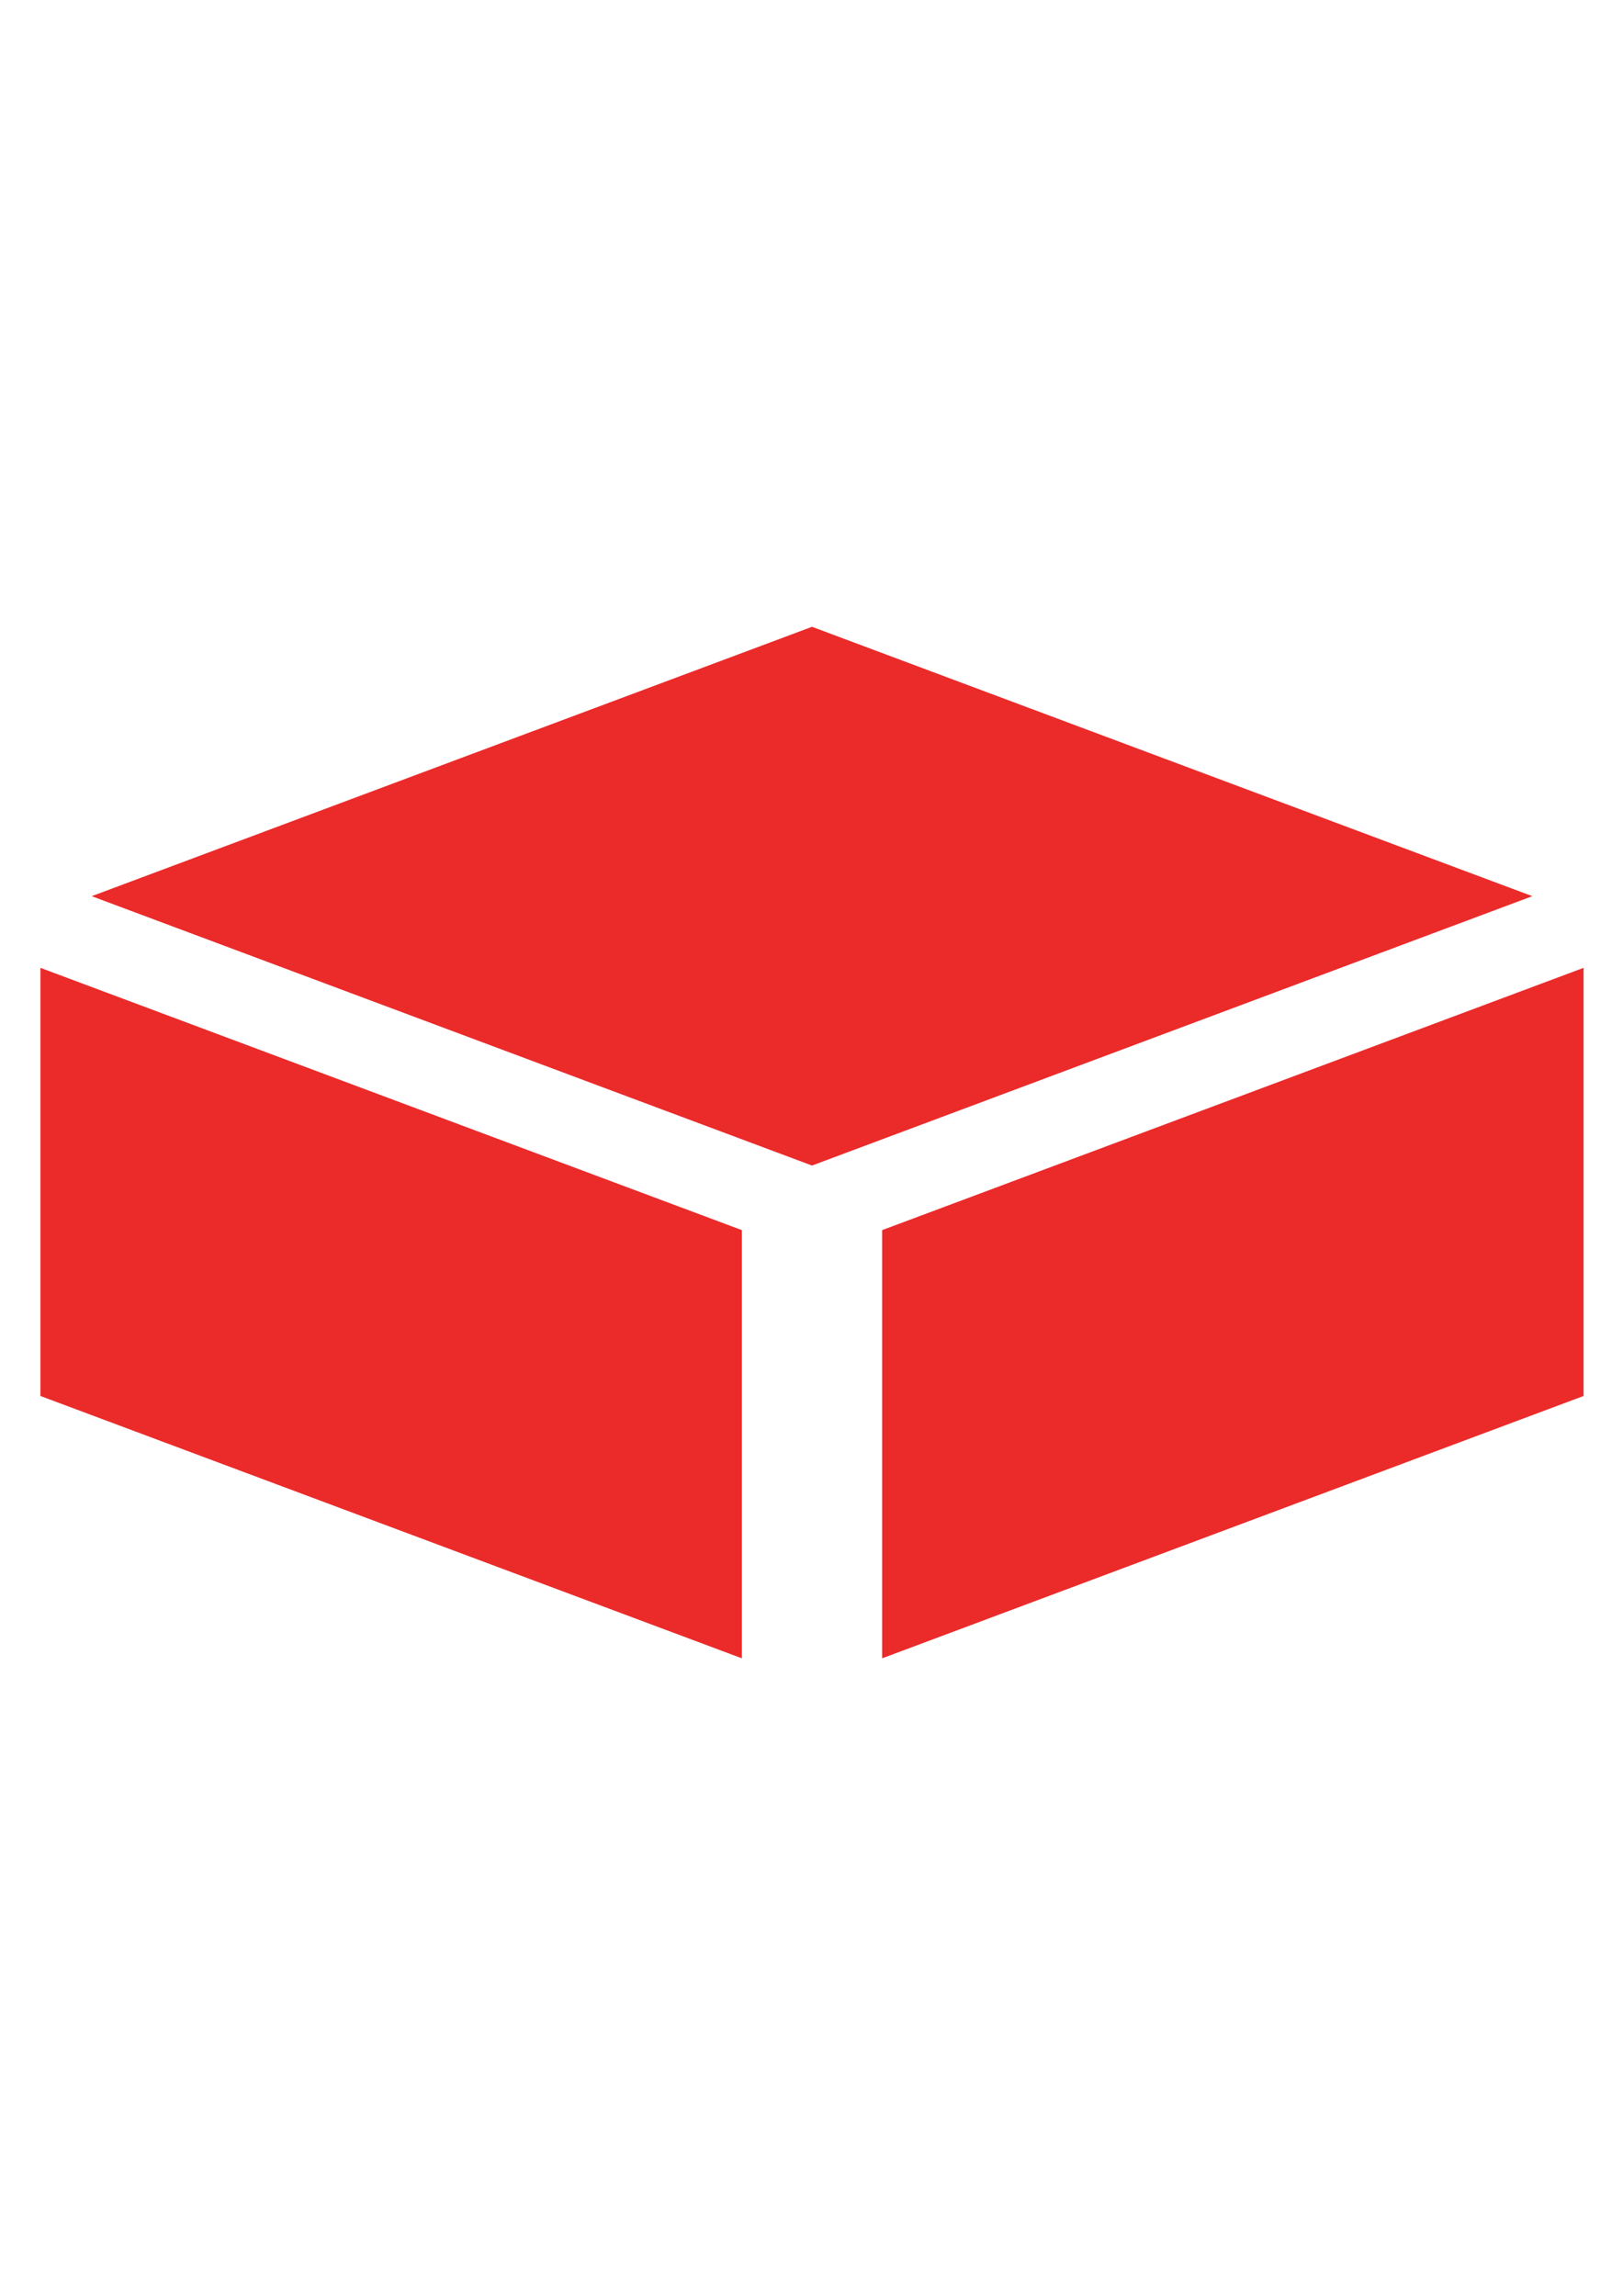
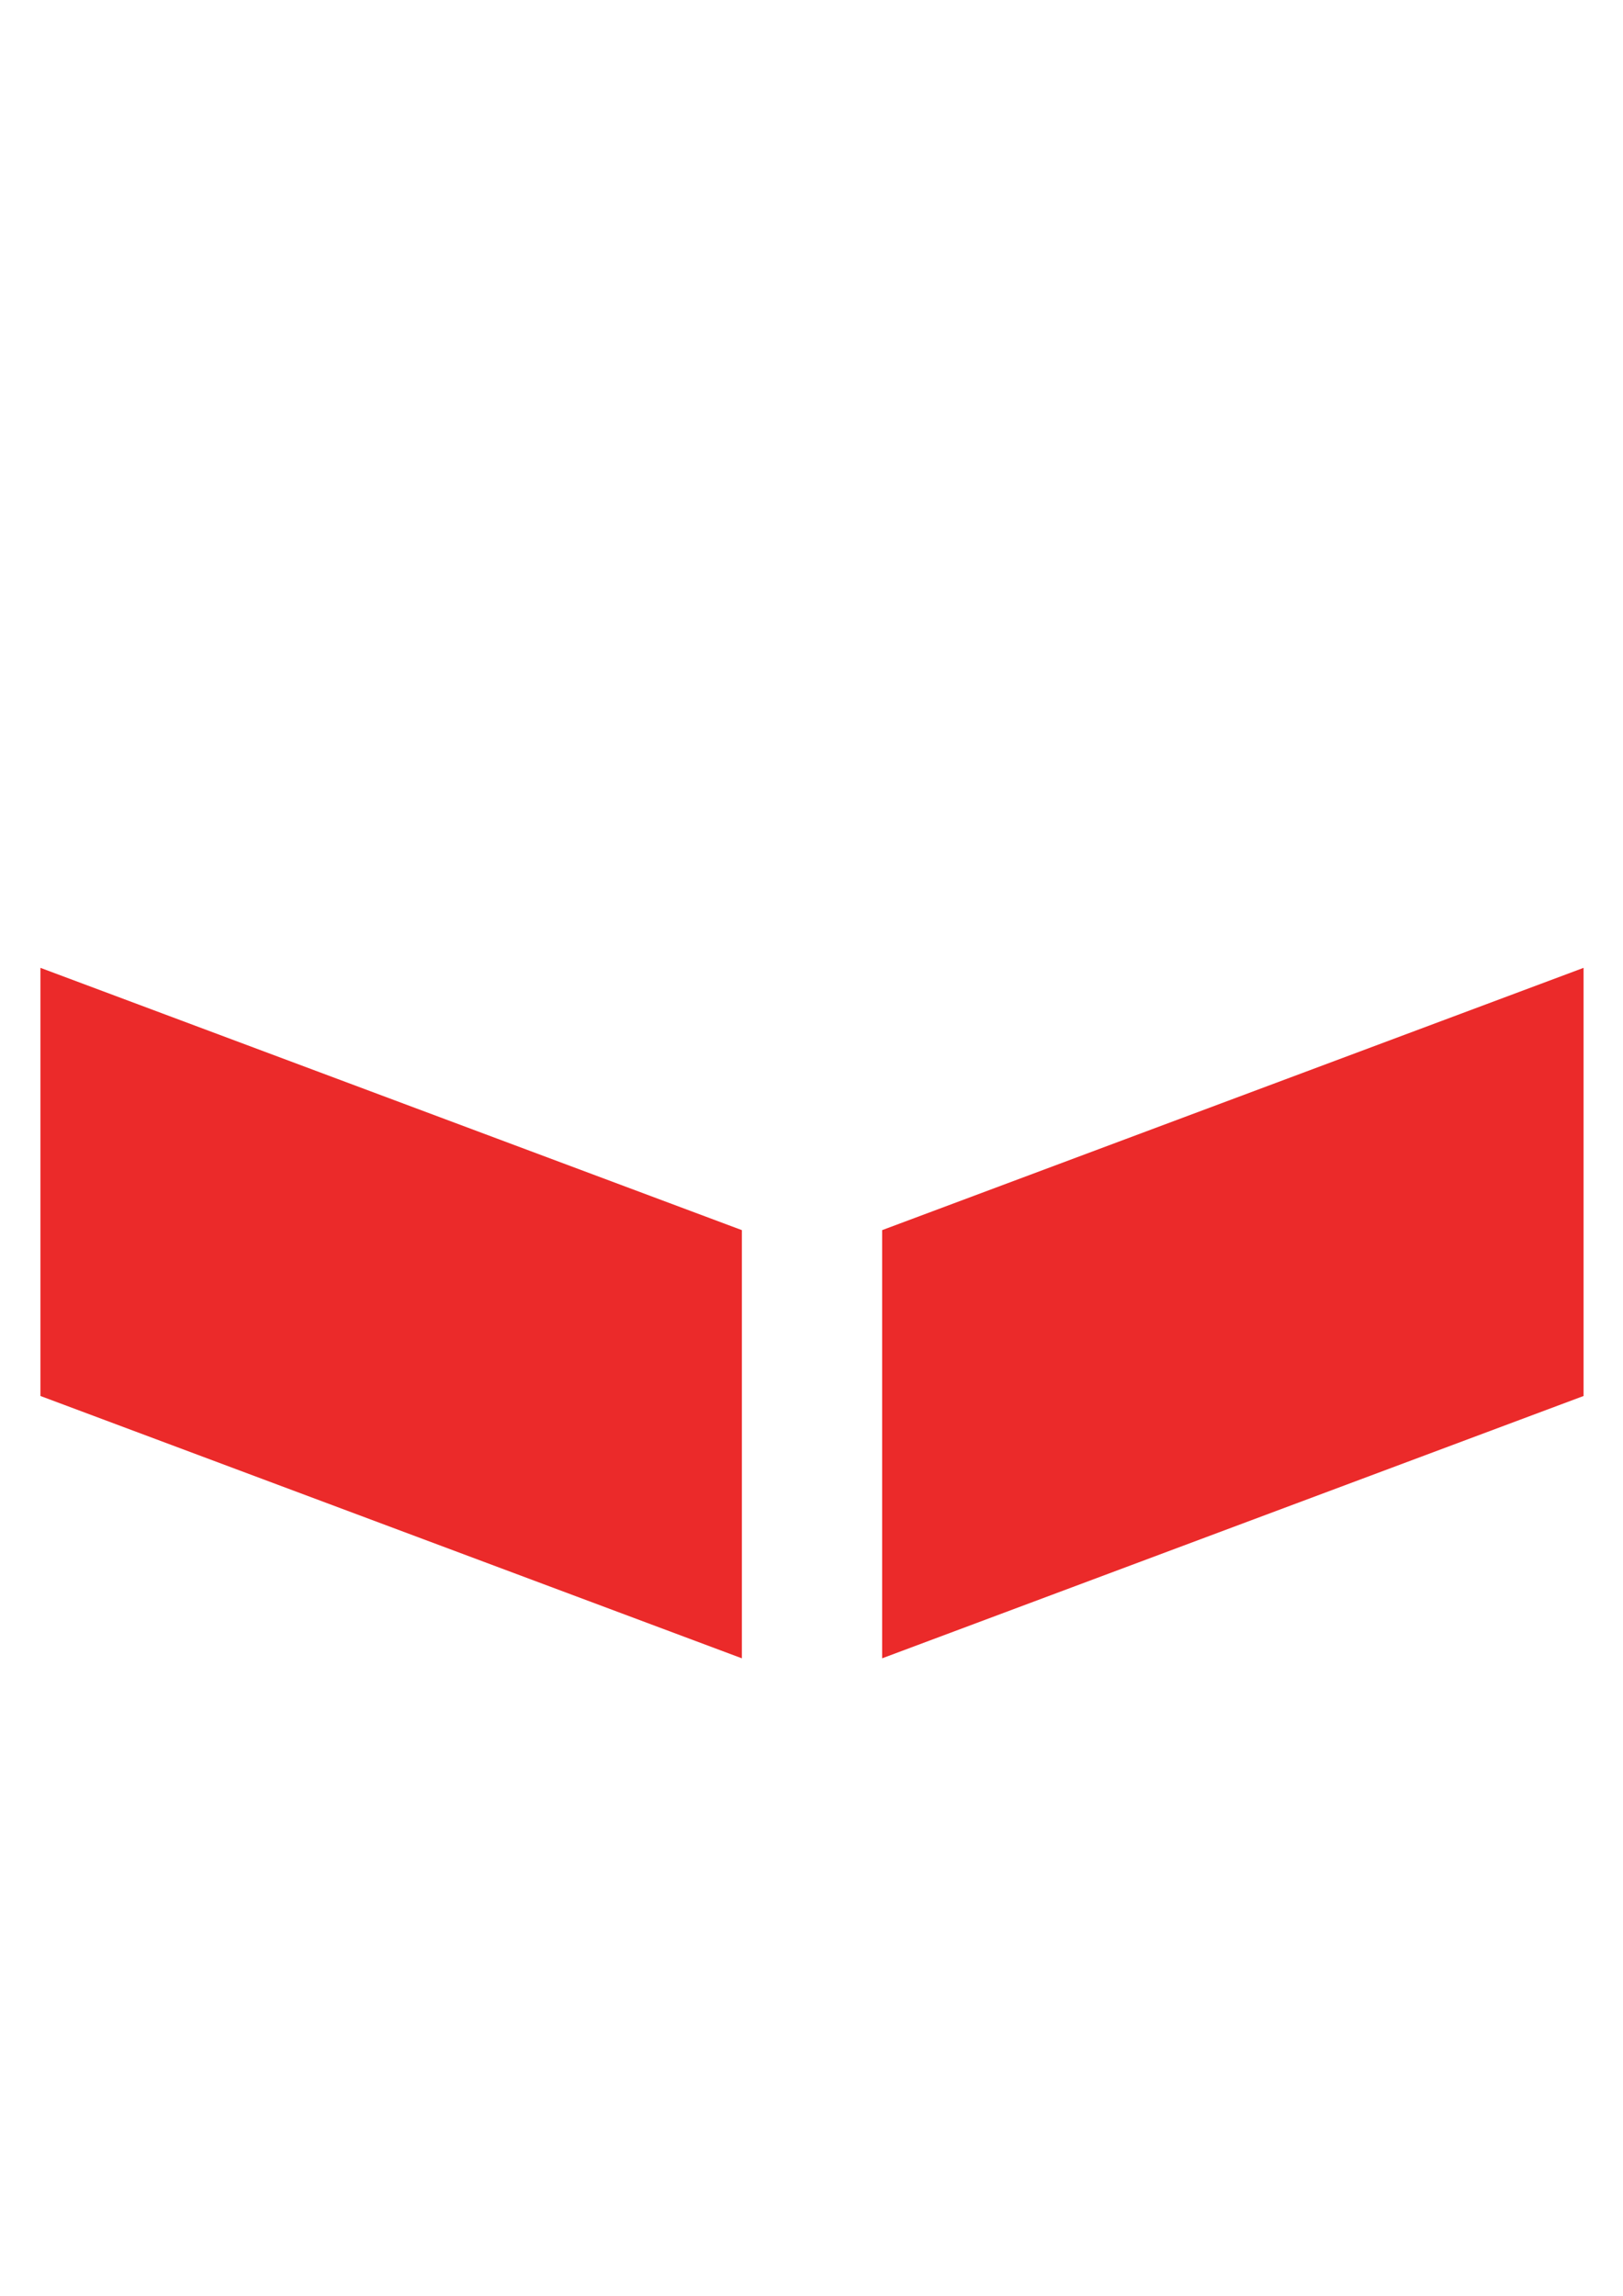
<svg xmlns="http://www.w3.org/2000/svg" xml:space="preserve" width="2480px" height="3508px" style="shape-rendering:geometricPrecision; text-rendering:geometricPrecision; image-rendering:optimizeQuality; fill-rule:evenodd; clip-rule:evenodd" viewBox="0 0 2480 3507.43">
  <defs>
    <style type="text/css">  .fil0 {fill:#EB2A2A}  </style>
  </defs>
  <g id="Слой_x0020_1">
-     <path class="fil0" d="M61.77 2132.43l1071.83 400.78 0 -654.16 -1071.83 -400.71 0 654.09zm0 0z" data-original="#000000" data-old_color="#000000" />
-     <path class="fil0" d="M2341.42 1368.84l-1100.65 -411.53 -1100.66 411.53 1100.66 411.54 1100.65 -411.54zm0 0z" data-original="#000000" data-old_color="#000000" />
+     <path class="fil0" d="M61.77 2132.43l1071.83 400.78 0 -654.16 -1071.83 -400.71 0 654.09zz" data-original="#000000" data-old_color="#000000" />
    <path class="fil0" d="M2419.76 1478.34l-1071.83 400.71 0 654.16 1071.83 -400.78 0 -654.09zm0 0z" data-original="#000000" data-old_color="#000000" />
  </g>
</svg>